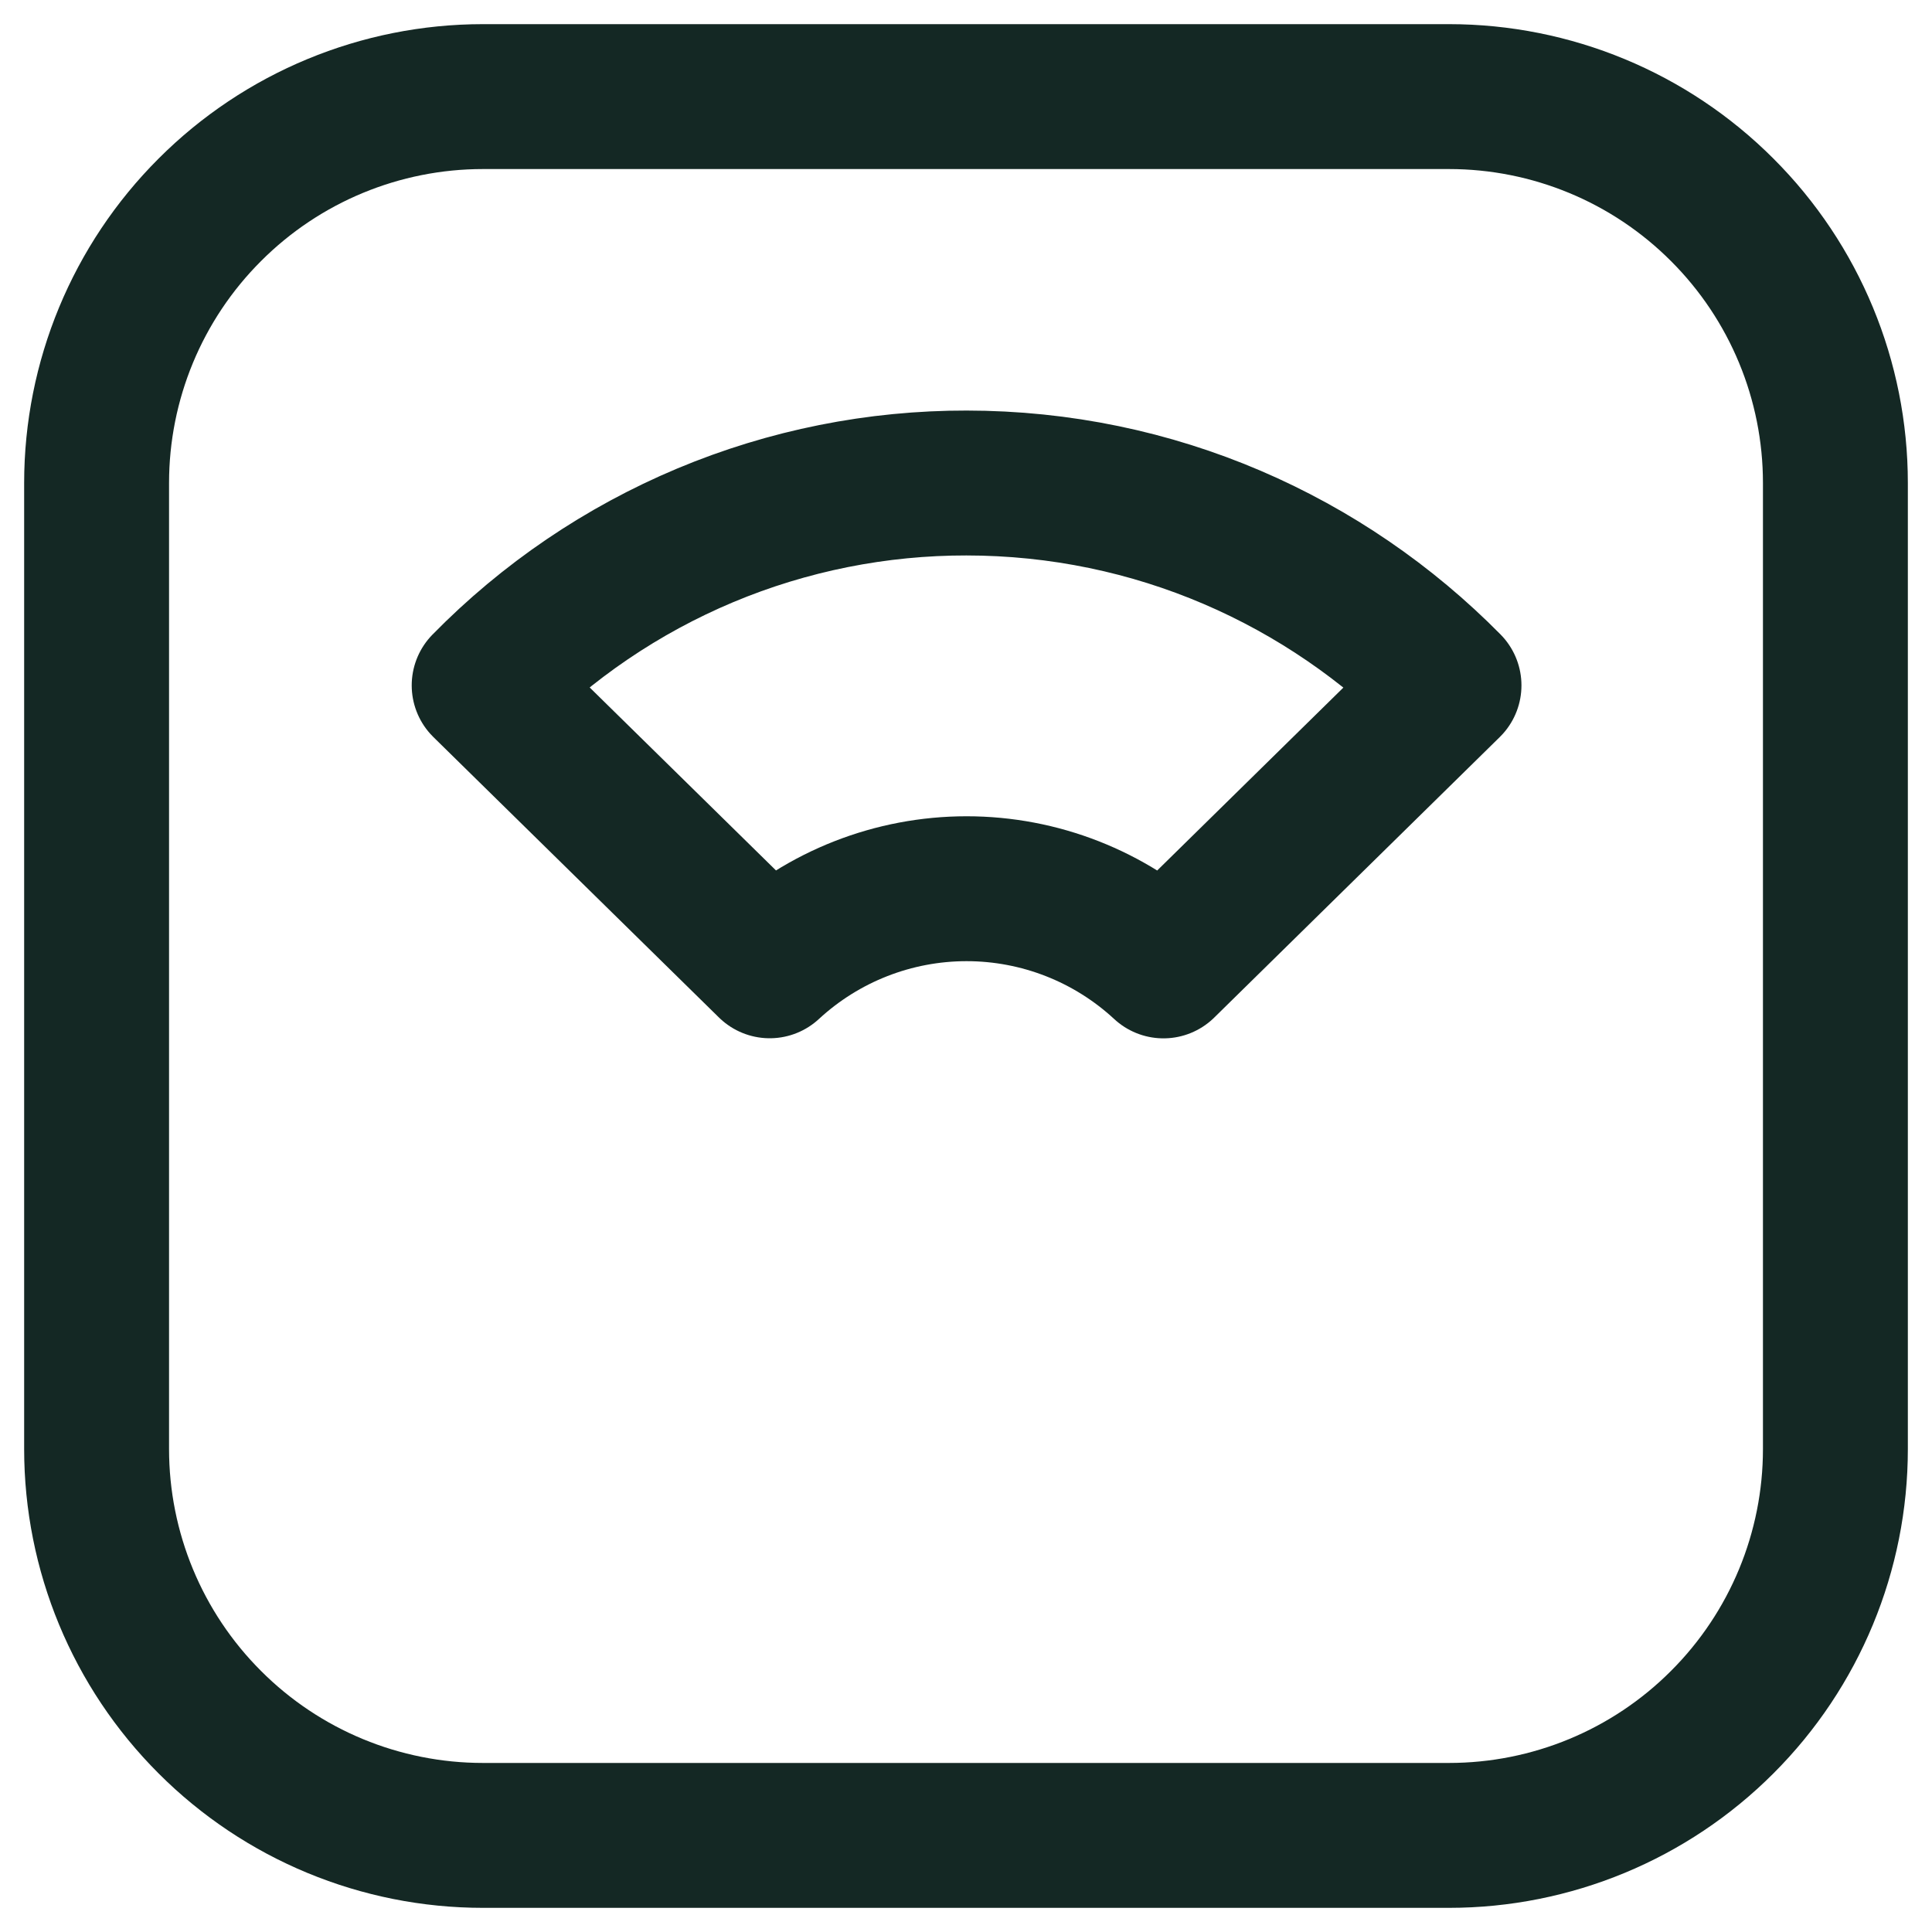
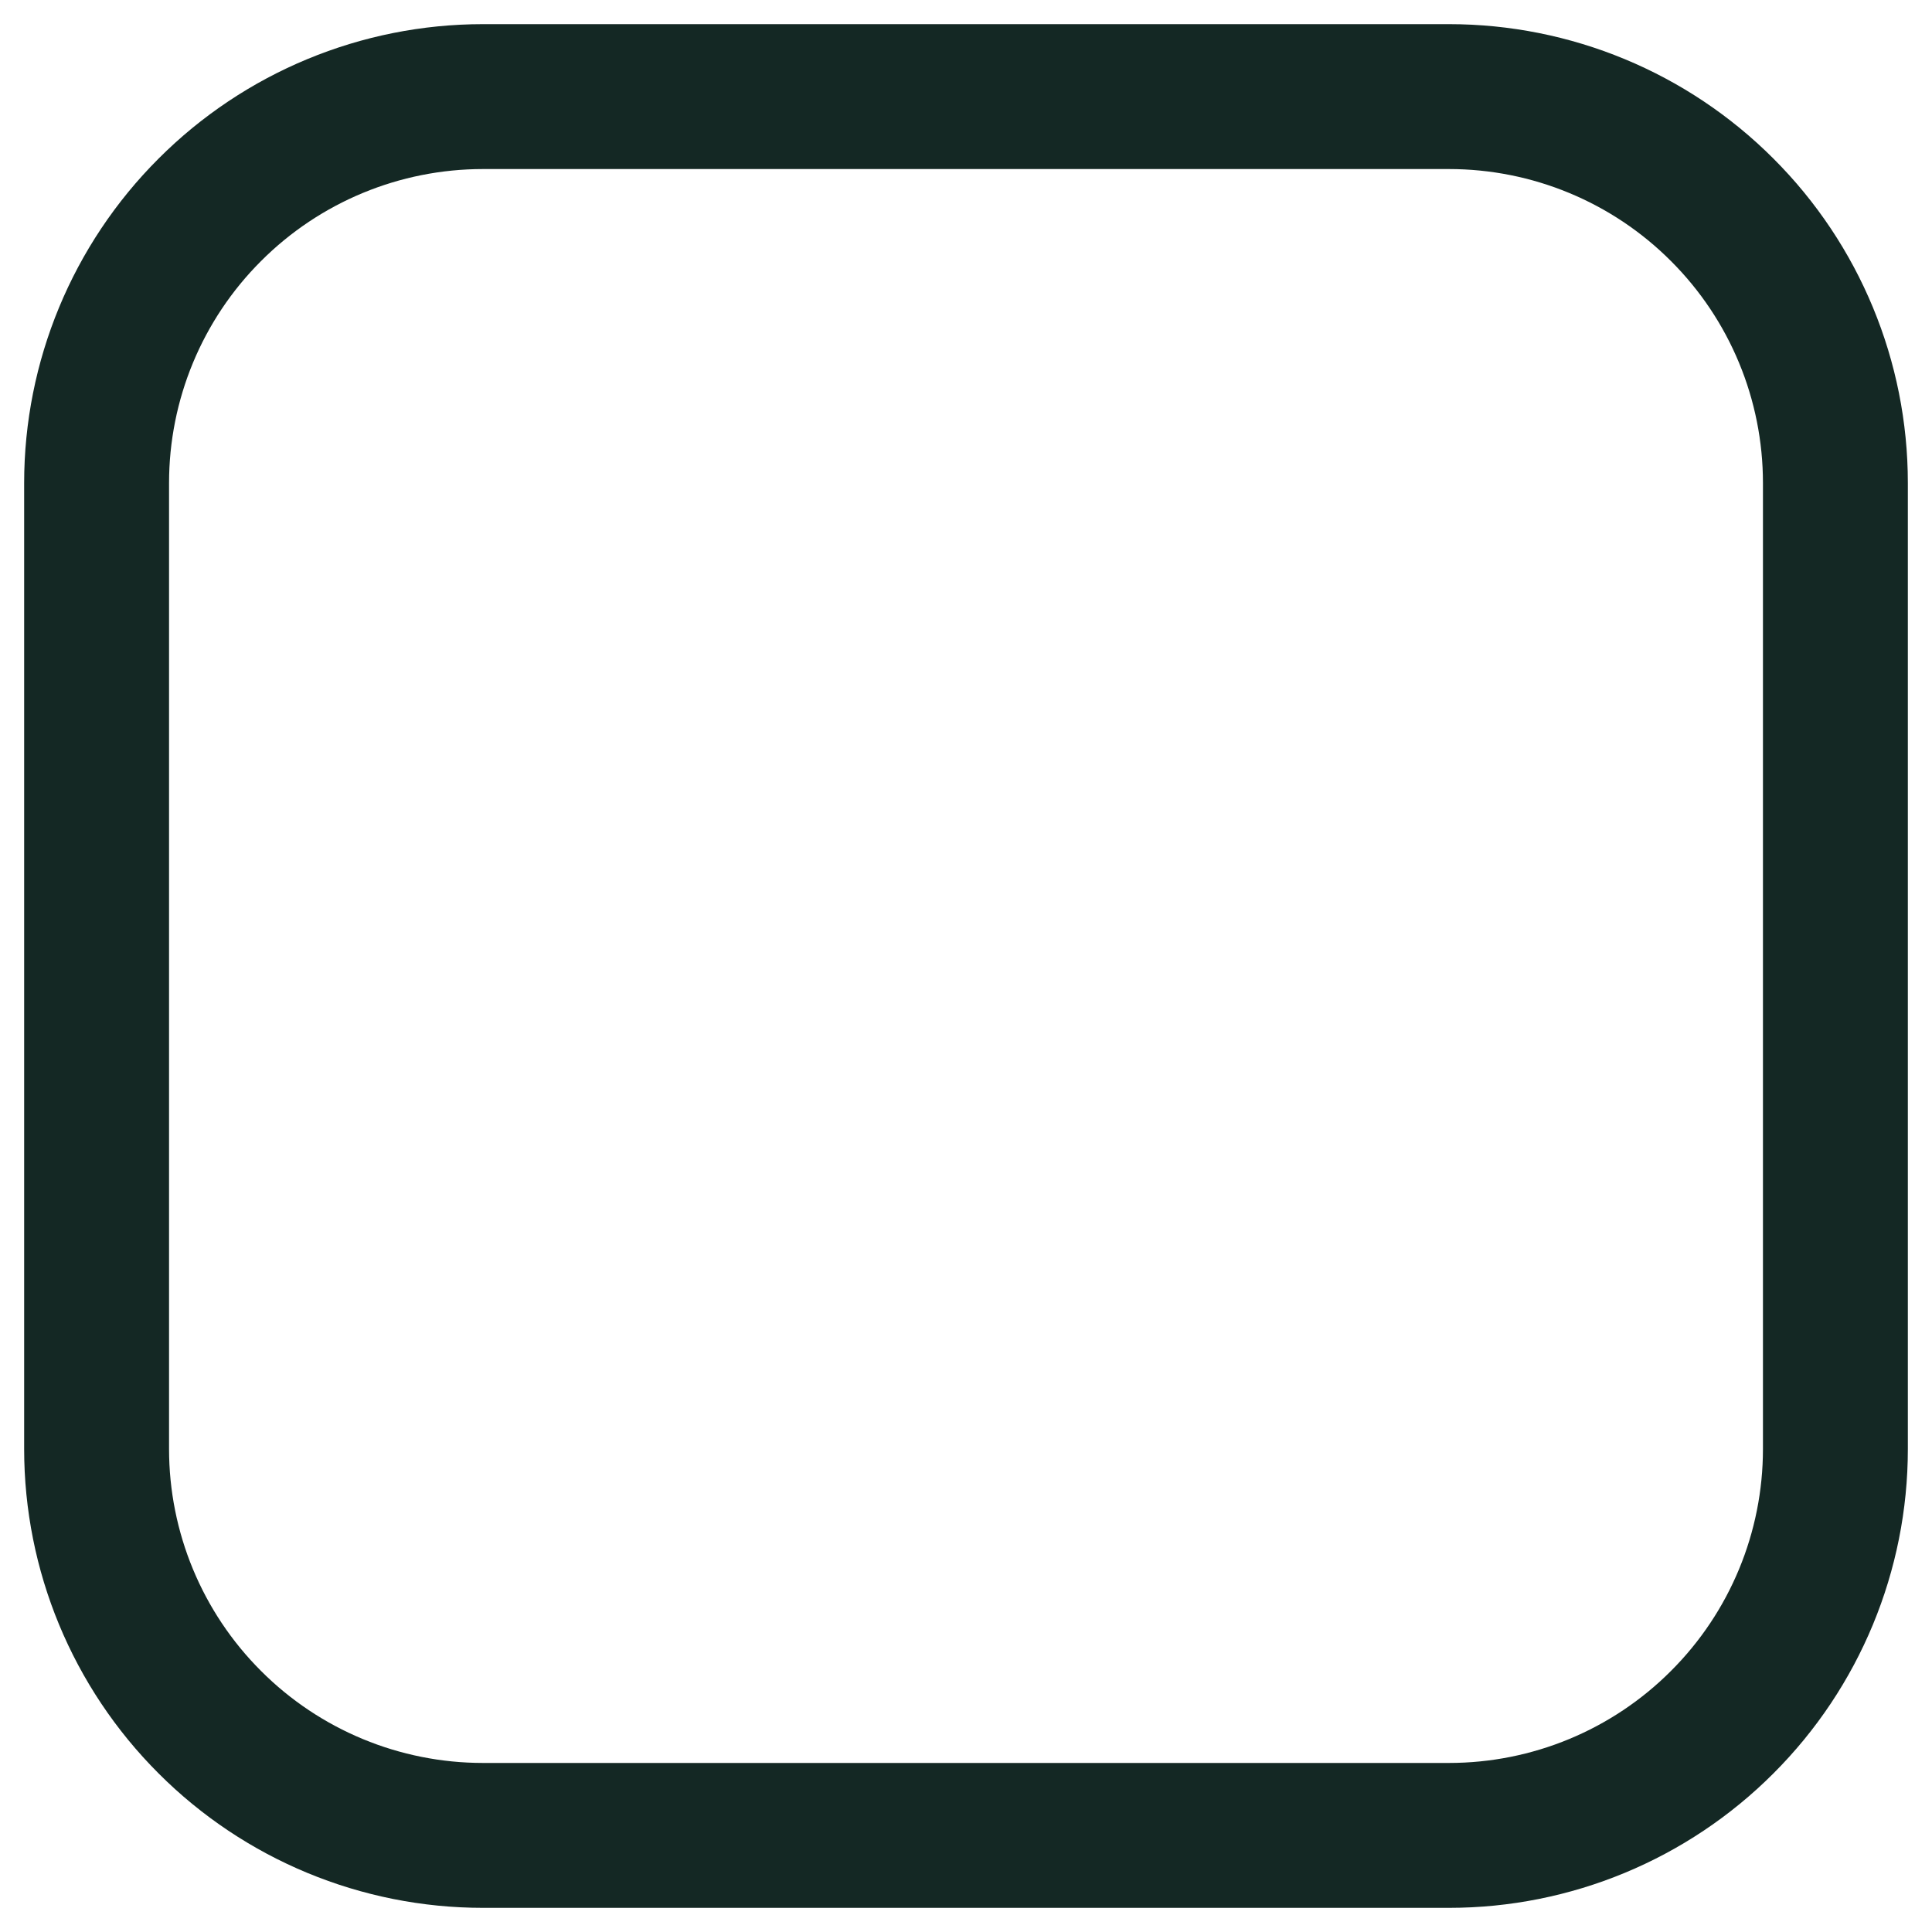
<svg xmlns="http://www.w3.org/2000/svg" width="20" height="20" viewBox="0 0 20 20" fill="none">
  <path d="M1 5C1 3.939 1.421 2.922 2.172 2.172C2.922 1.421 3.939 1 5 1H15C16.061 1 17.078 1.421 17.828 2.172C18.579 2.922 19 3.939 19 5V15C19 16.061 18.579 17.078 17.828 17.828C17.078 18.579 16.061 19 15 19H5C3.939 19 2.922 18.579 2.172 17.828C1.421 17.078 1 16.061 1 15V5Z" stroke="#142824" stroke-width="1.5" stroke-linecap="round" stroke-linejoin="round" />
-   <path d="M10 5C11.956 5 13.724 5.802 15 7.095L12.044 9.999C11.489 9.485 10.762 9.2 10.006 9.2C9.25 9.2 8.523 9.485 7.968 9.998L5.012 7.095C5.664 6.43 6.442 5.902 7.3 5.542C8.159 5.182 9.081 4.998 10.012 5H10Z" stroke="#142824" stroke-width="1.5" stroke-linecap="round" stroke-linejoin="round" />
</svg>